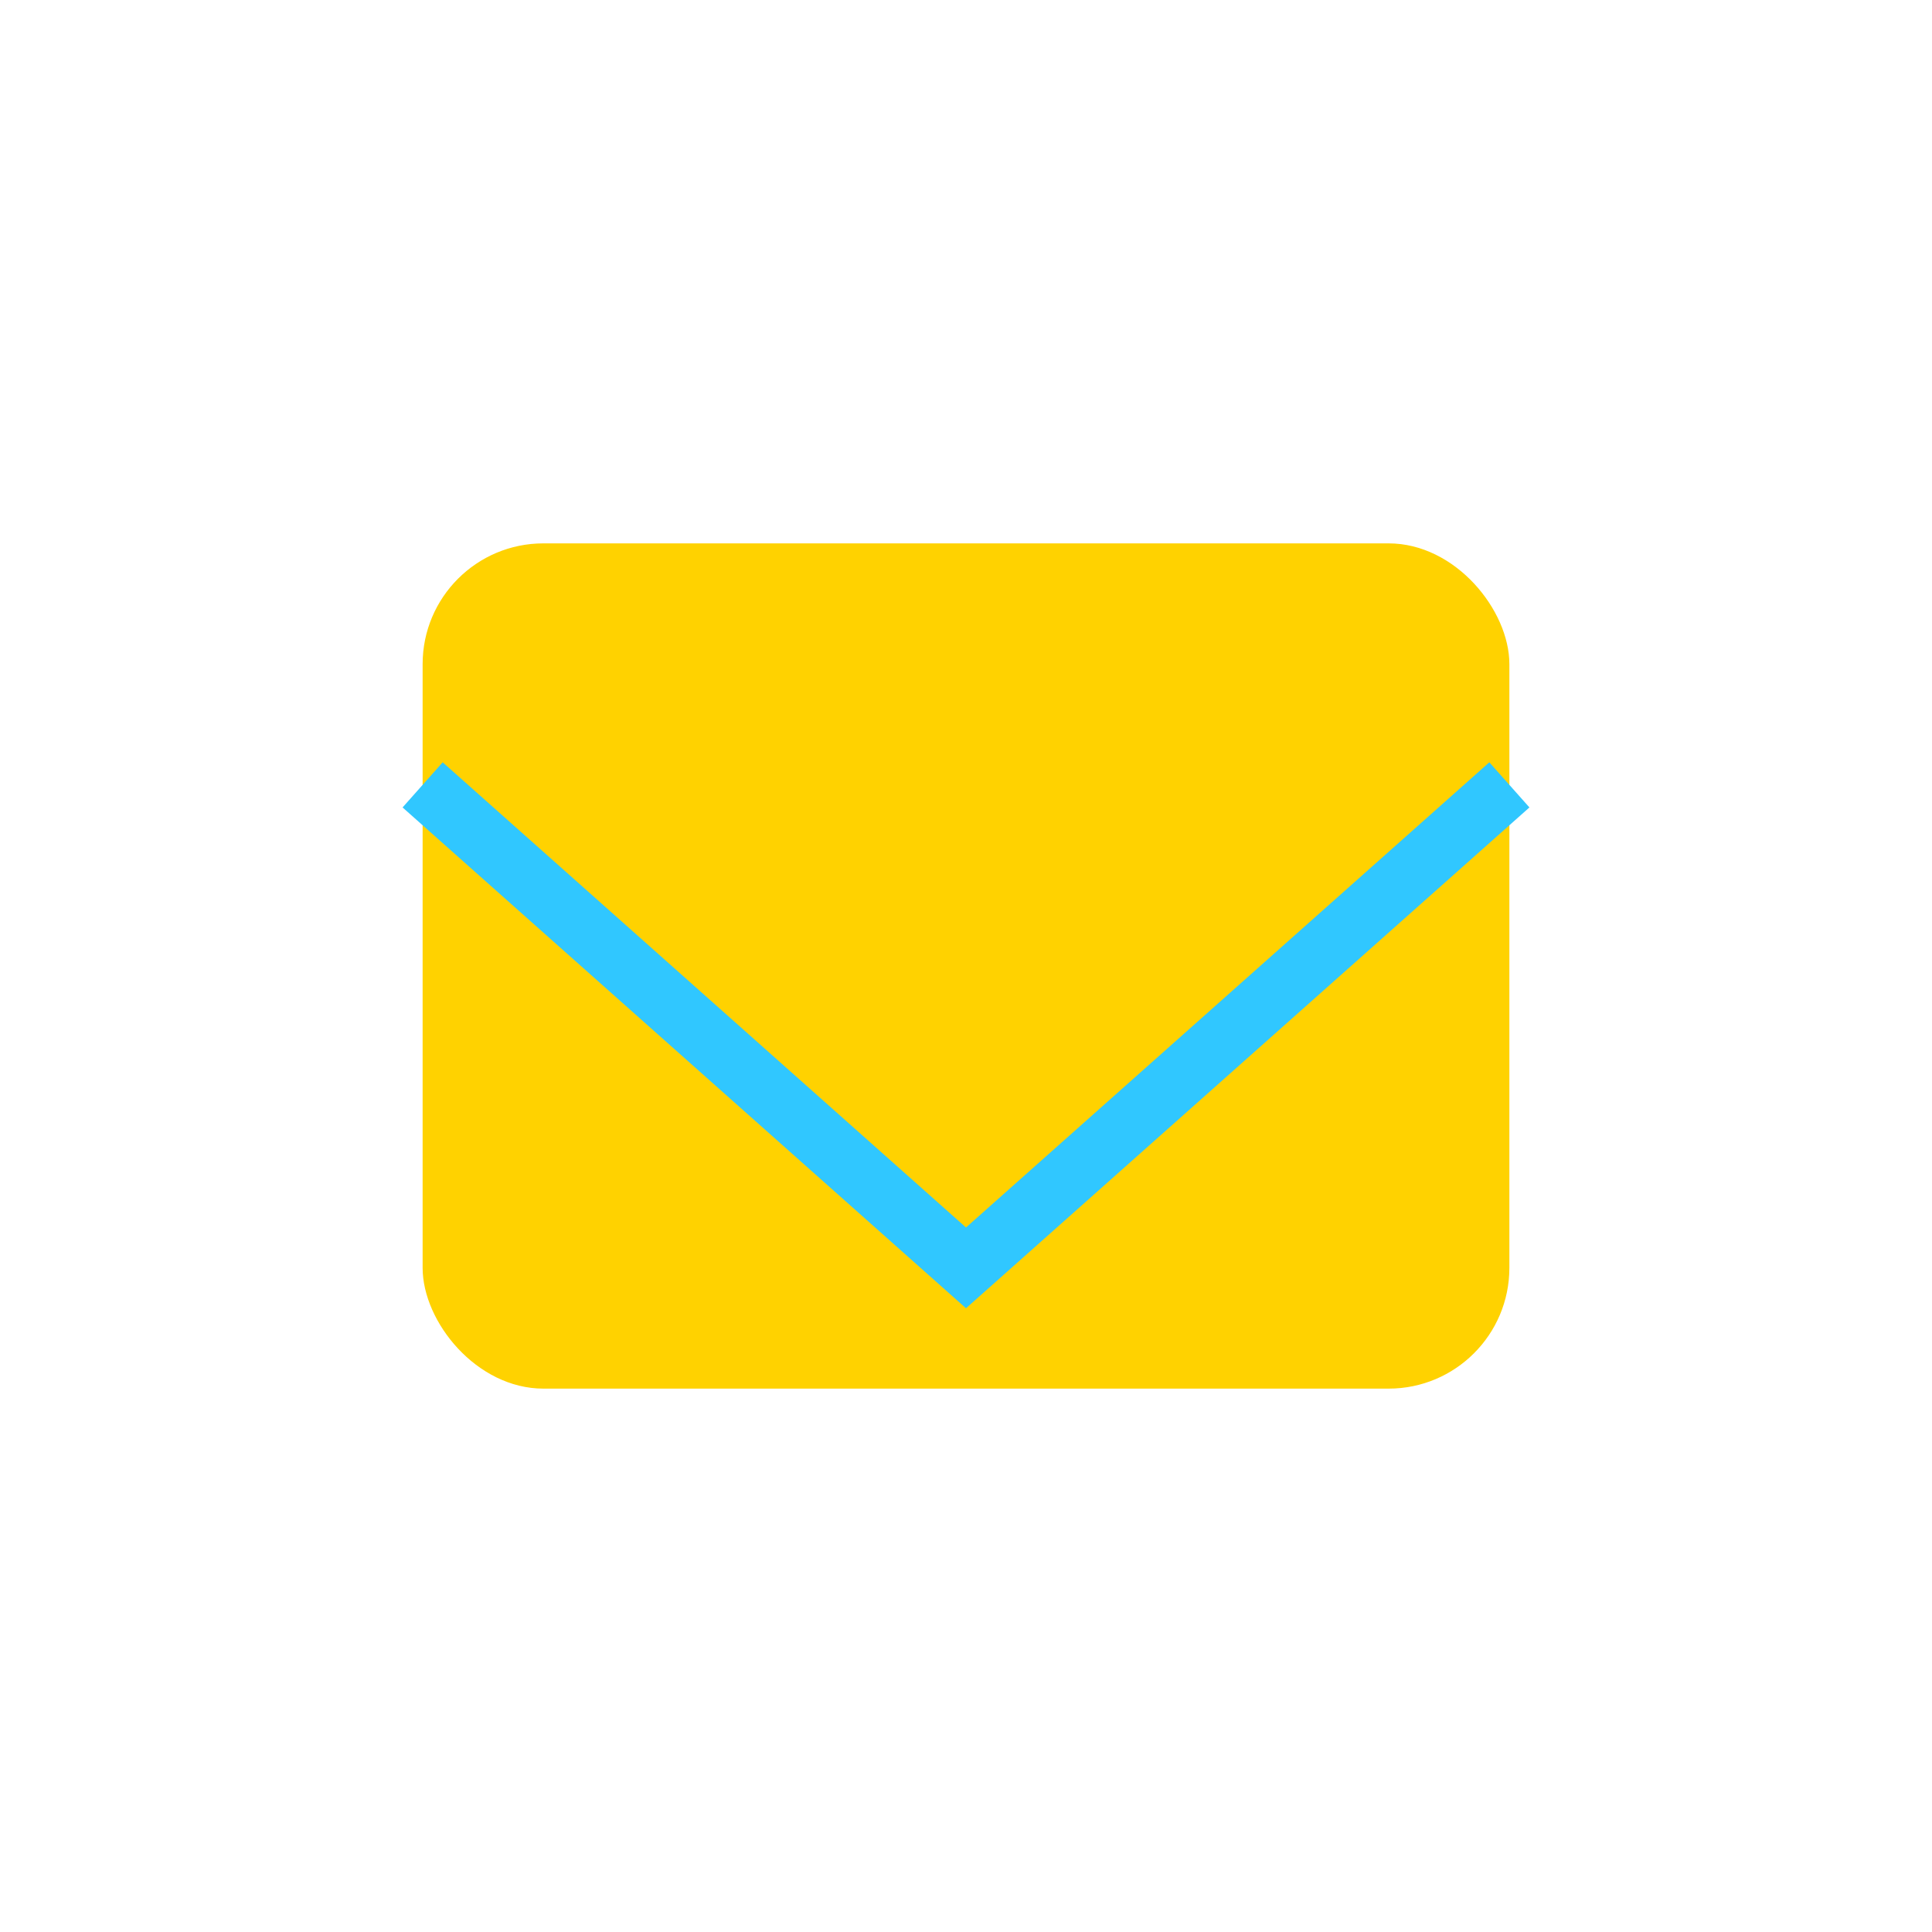
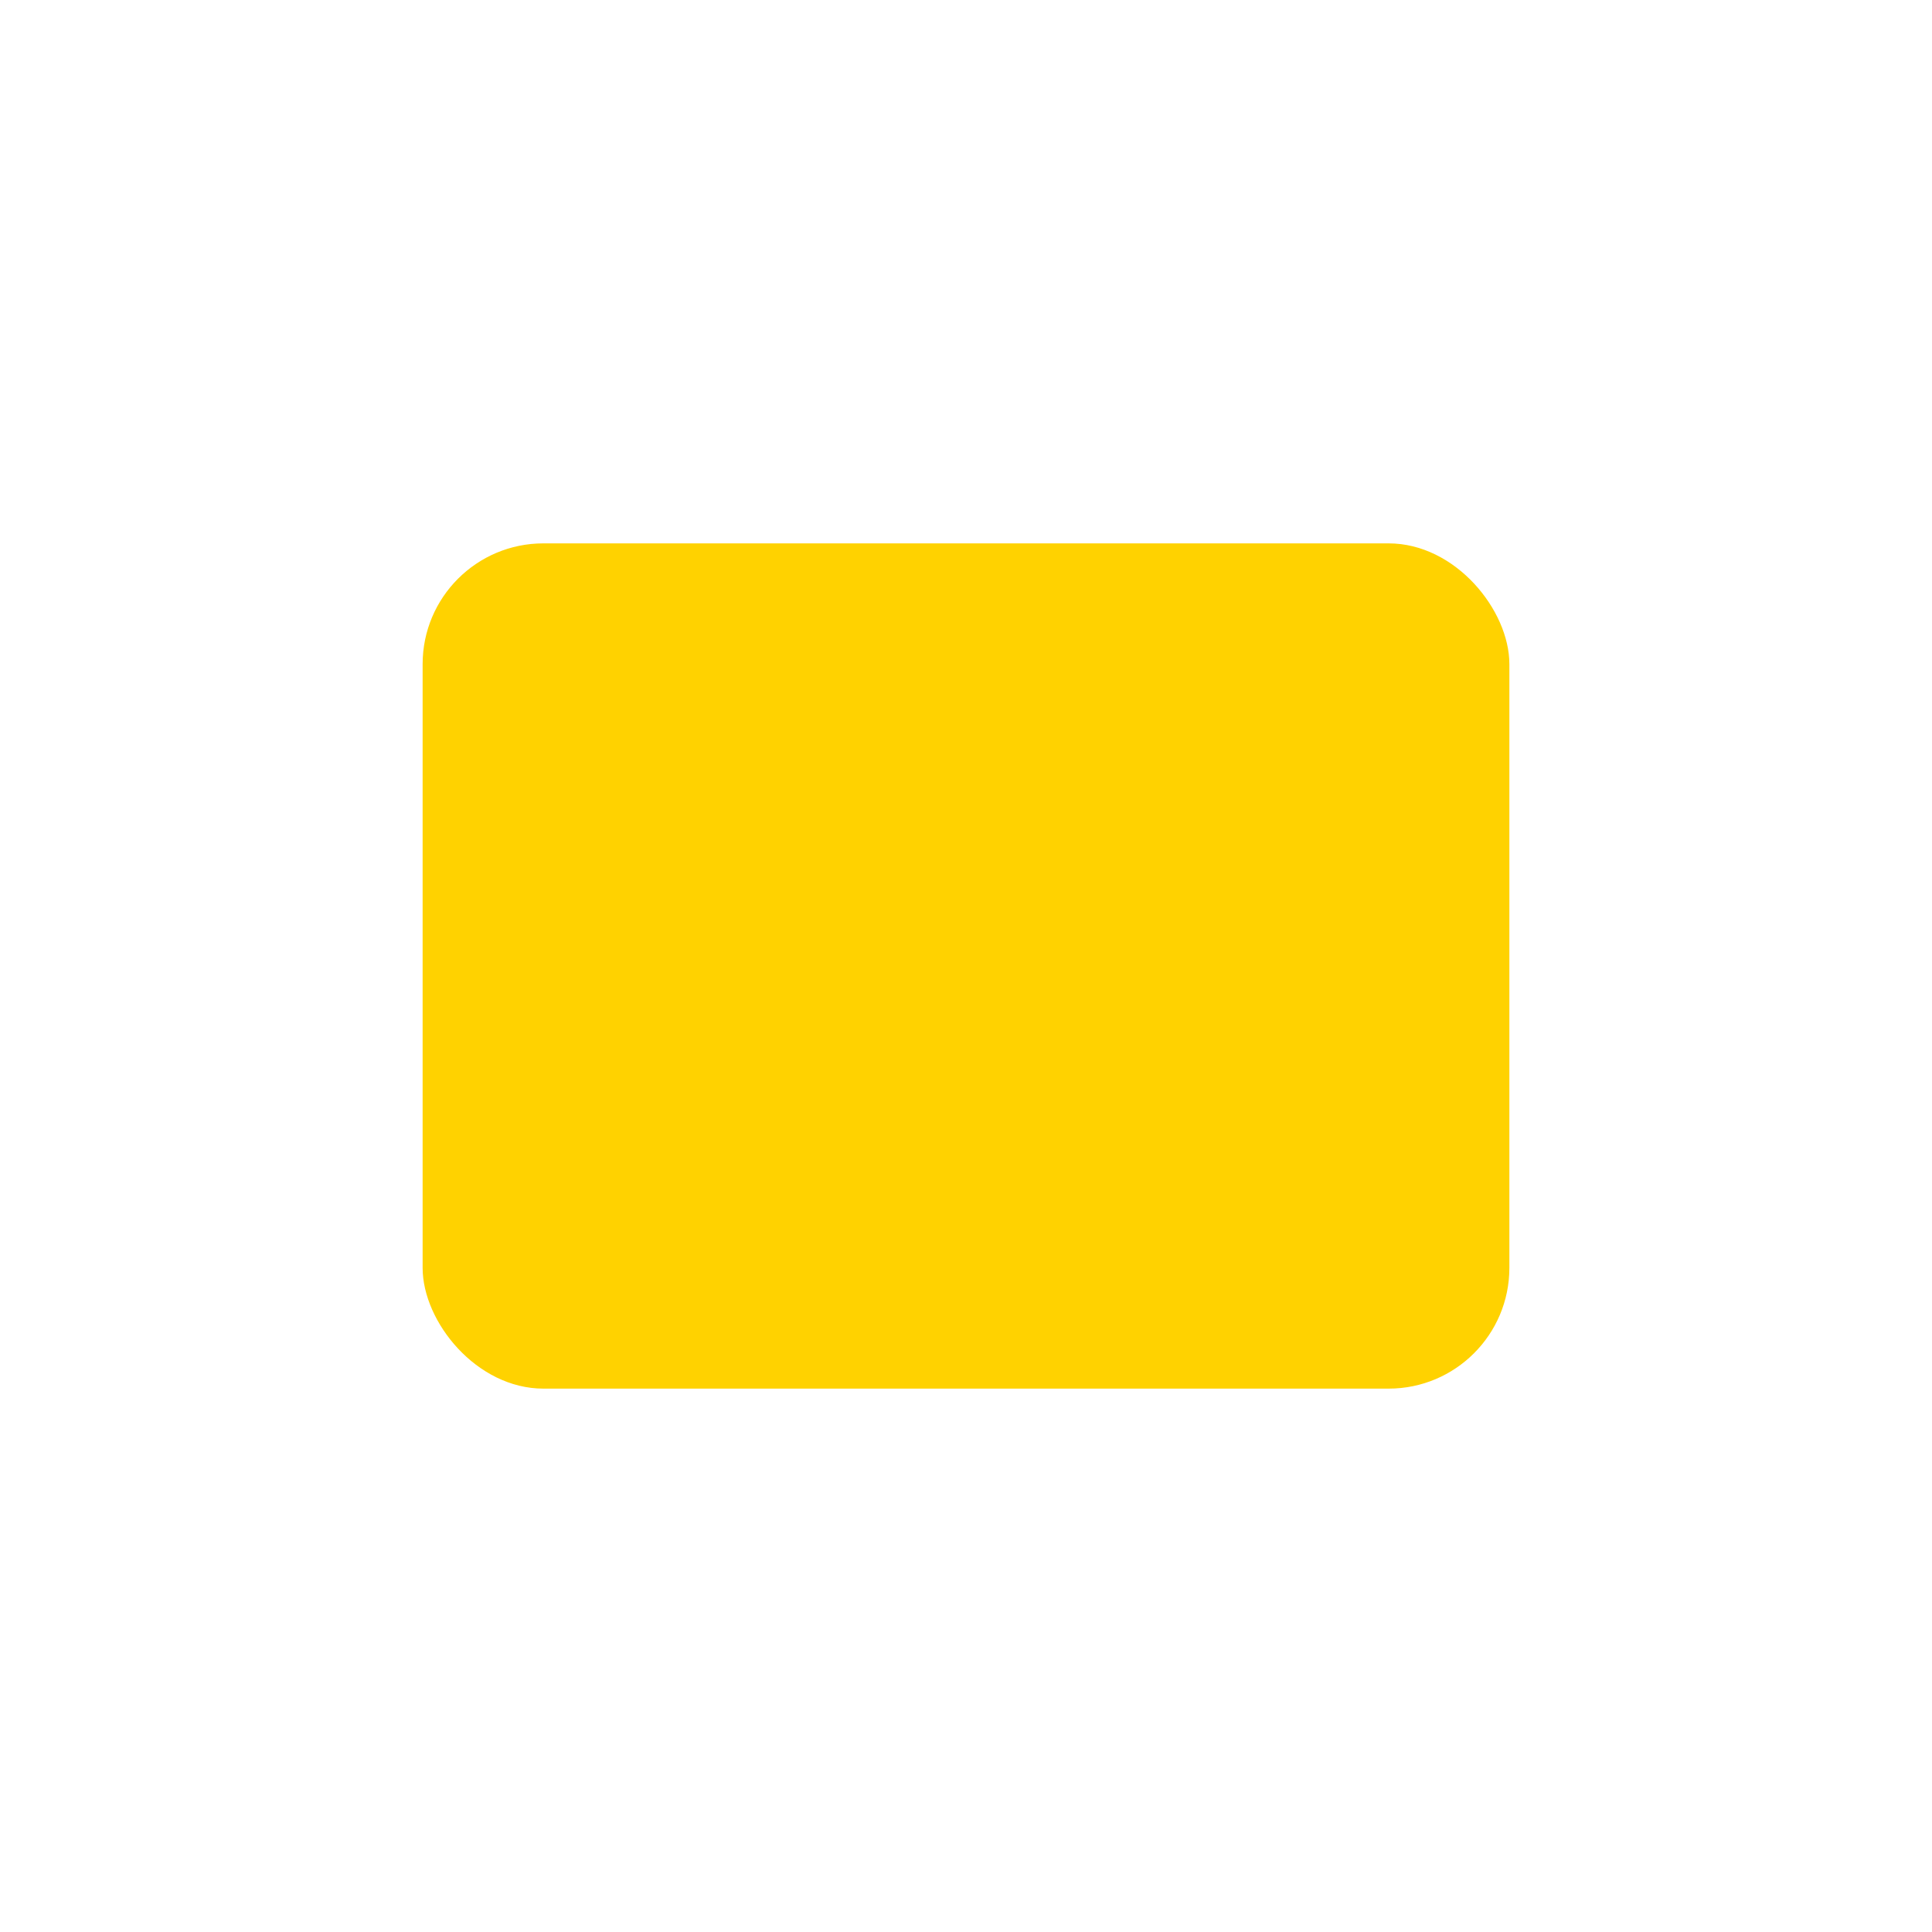
<svg xmlns="http://www.w3.org/2000/svg" width="32" height="32" viewBox="0 0 32 32">
  <rect x="7" y="9" width="18" height="14" rx="2" fill="#FFD200" />
-   <path d="M7 13l9 8 9-8" fill="none" stroke="#30C7FF" />
</svg>